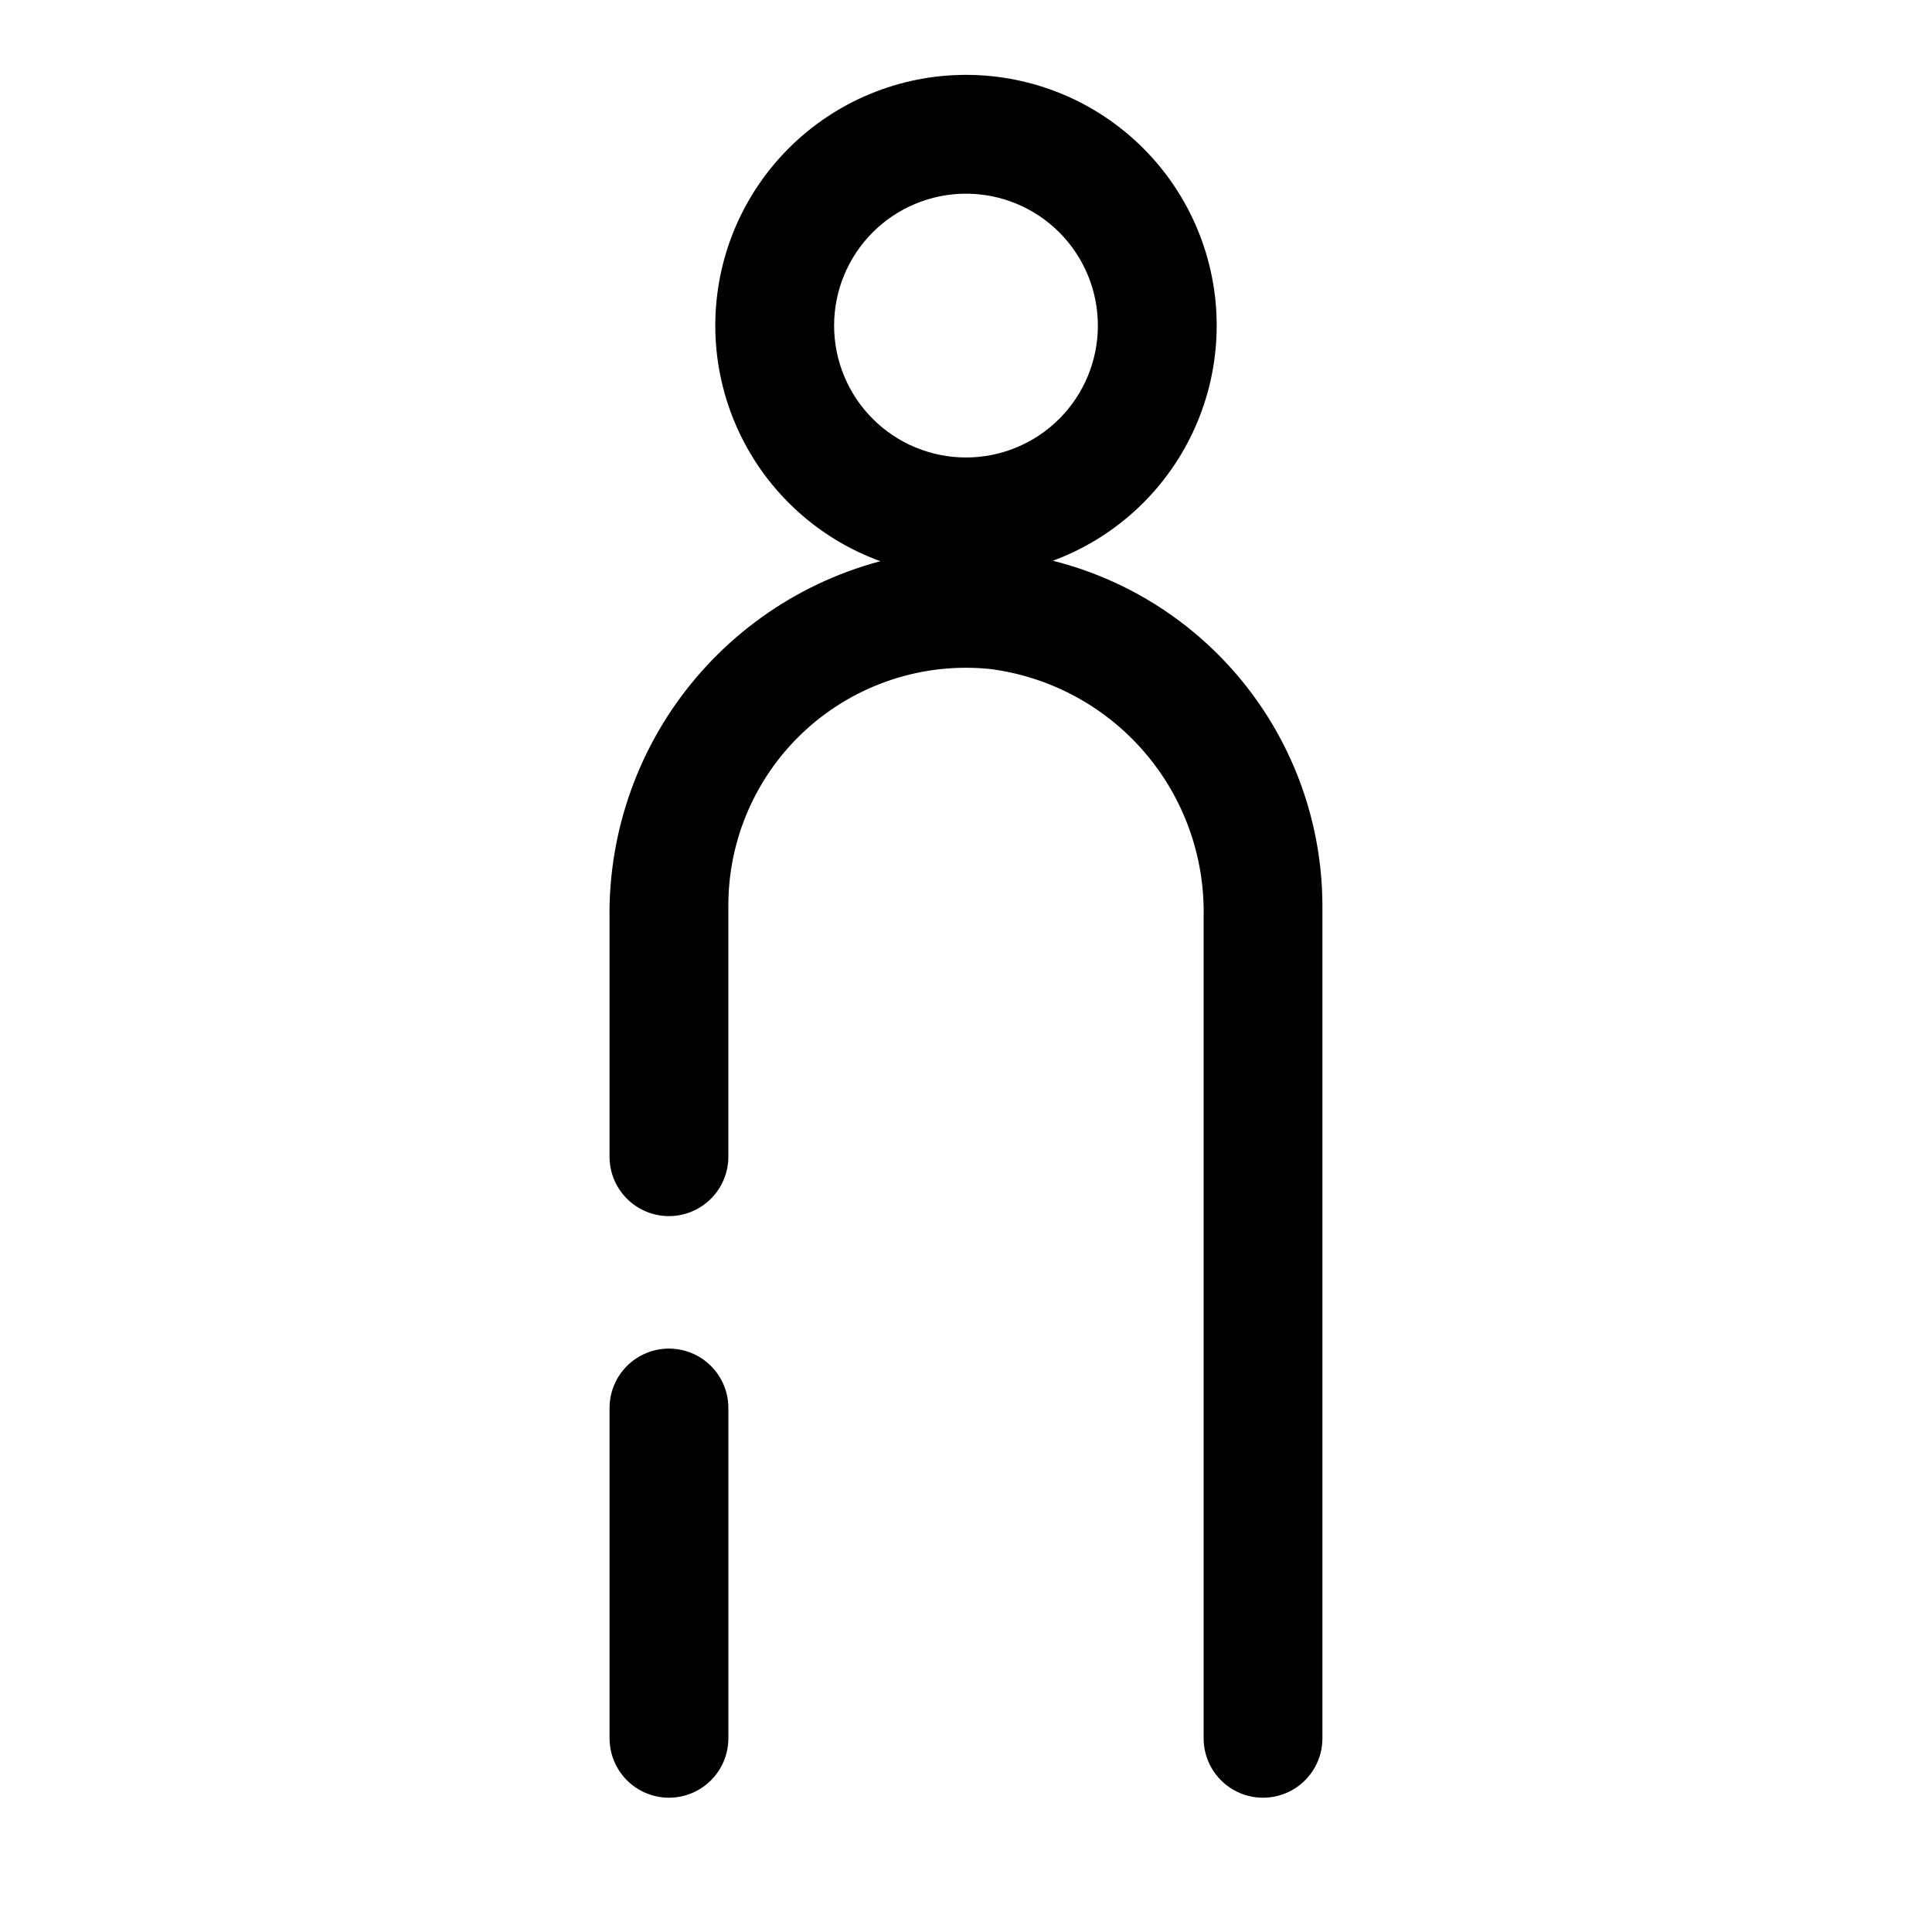
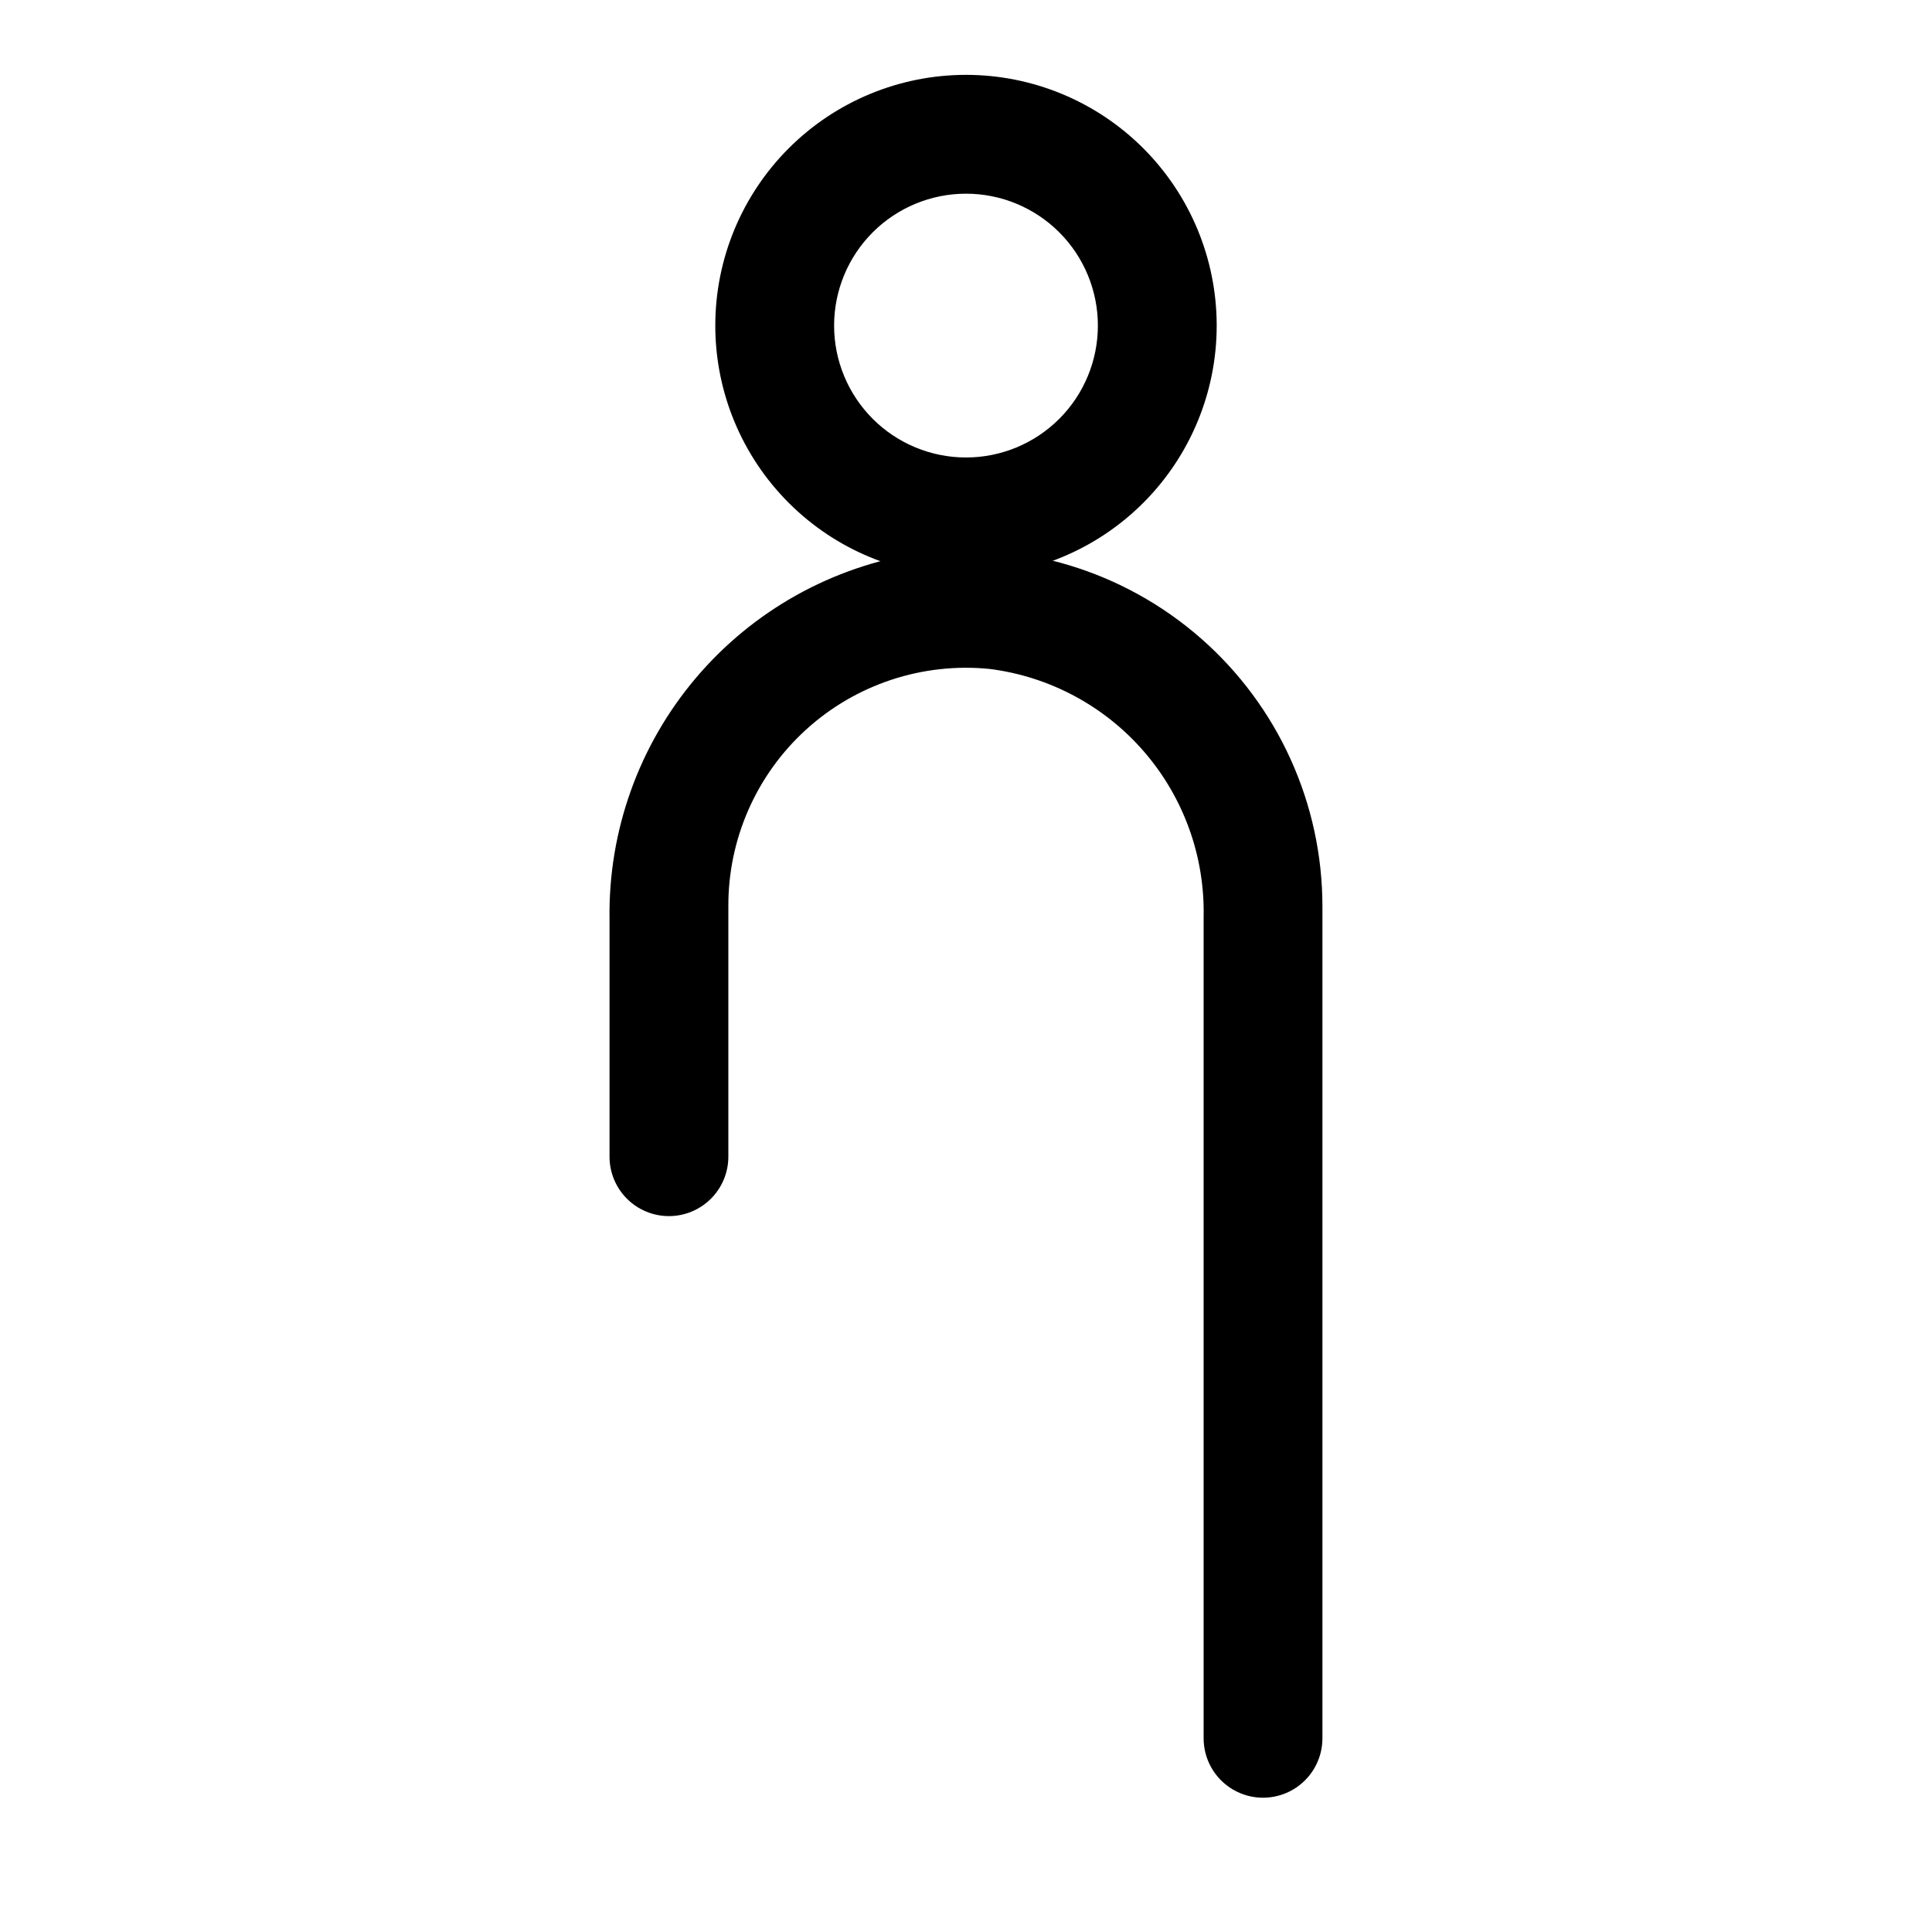
<svg xmlns="http://www.w3.org/2000/svg" fill="#000000" width="800px" height="800px" version="1.1" viewBox="144 144 512 512">
  <g>
    <path d="m400 296.72c-17.621 0-34.523-7-46.98-19.461-12.461-12.461-19.461-29.359-19.461-46.98s7-34.52 19.461-46.98c12.457-12.461 29.359-19.461 46.98-19.461s34.52 7 46.98 19.461c12.457 12.461 19.457 29.359 19.457 46.98s-7 34.52-19.457 46.98c-12.461 12.461-29.359 19.461-46.98 19.461zm0-101.39c-9.27 0-18.16 3.684-24.715 10.238-6.555 6.555-10.238 15.445-10.238 24.715 0 9.27 3.684 18.16 10.238 24.715 6.555 6.555 15.445 10.238 24.715 10.238s18.16-3.684 24.715-10.238c6.555-6.555 10.234-15.445 10.234-24.715 0-9.27-3.68-18.16-10.234-24.715-6.555-6.555-15.445-10.238-24.715-10.238z" />
-     <path d="m321.28 501.39c-4.176 0-8.18 1.66-11.133 4.609-2.953 2.953-4.609 6.957-4.609 11.133v87.539c0 5.625 3 10.82 7.871 13.633s10.871 2.812 15.742 0c4.875-2.812 7.875-8.008 7.875-13.633v-87.539c0-4.176-1.66-8.18-4.613-11.133-2.953-2.949-6.957-4.609-11.133-4.609z" />
    <path d="m387.56 290.58c-23.082 3.531-44.102 15.301-59.18 33.129-15.078 17.824-23.195 40.508-22.848 63.855v62.977-0.004c0 4.176 1.656 8.184 4.609 11.133 2.953 2.953 6.957 4.613 11.133 4.613 4.176 0 8.18-1.66 11.133-4.613 2.953-2.949 4.613-6.957 4.613-11.133v-66.281c-0.09-17.852 7.402-34.906 20.613-46.914 13.207-12.008 30.895-17.848 48.66-16.062 15.91 2.019 30.512 9.867 40.98 22.02 10.465 12.152 16.059 27.754 15.699 43.793v217.58c0 5.625 3 10.82 7.871 13.633s10.871 2.812 15.742 0 7.871-8.008 7.871-13.633v-220.42c0.012-27.227-11.727-53.137-32.207-71.082-20.477-17.945-47.703-26.18-74.691-22.594z" />
  </g>
</svg>